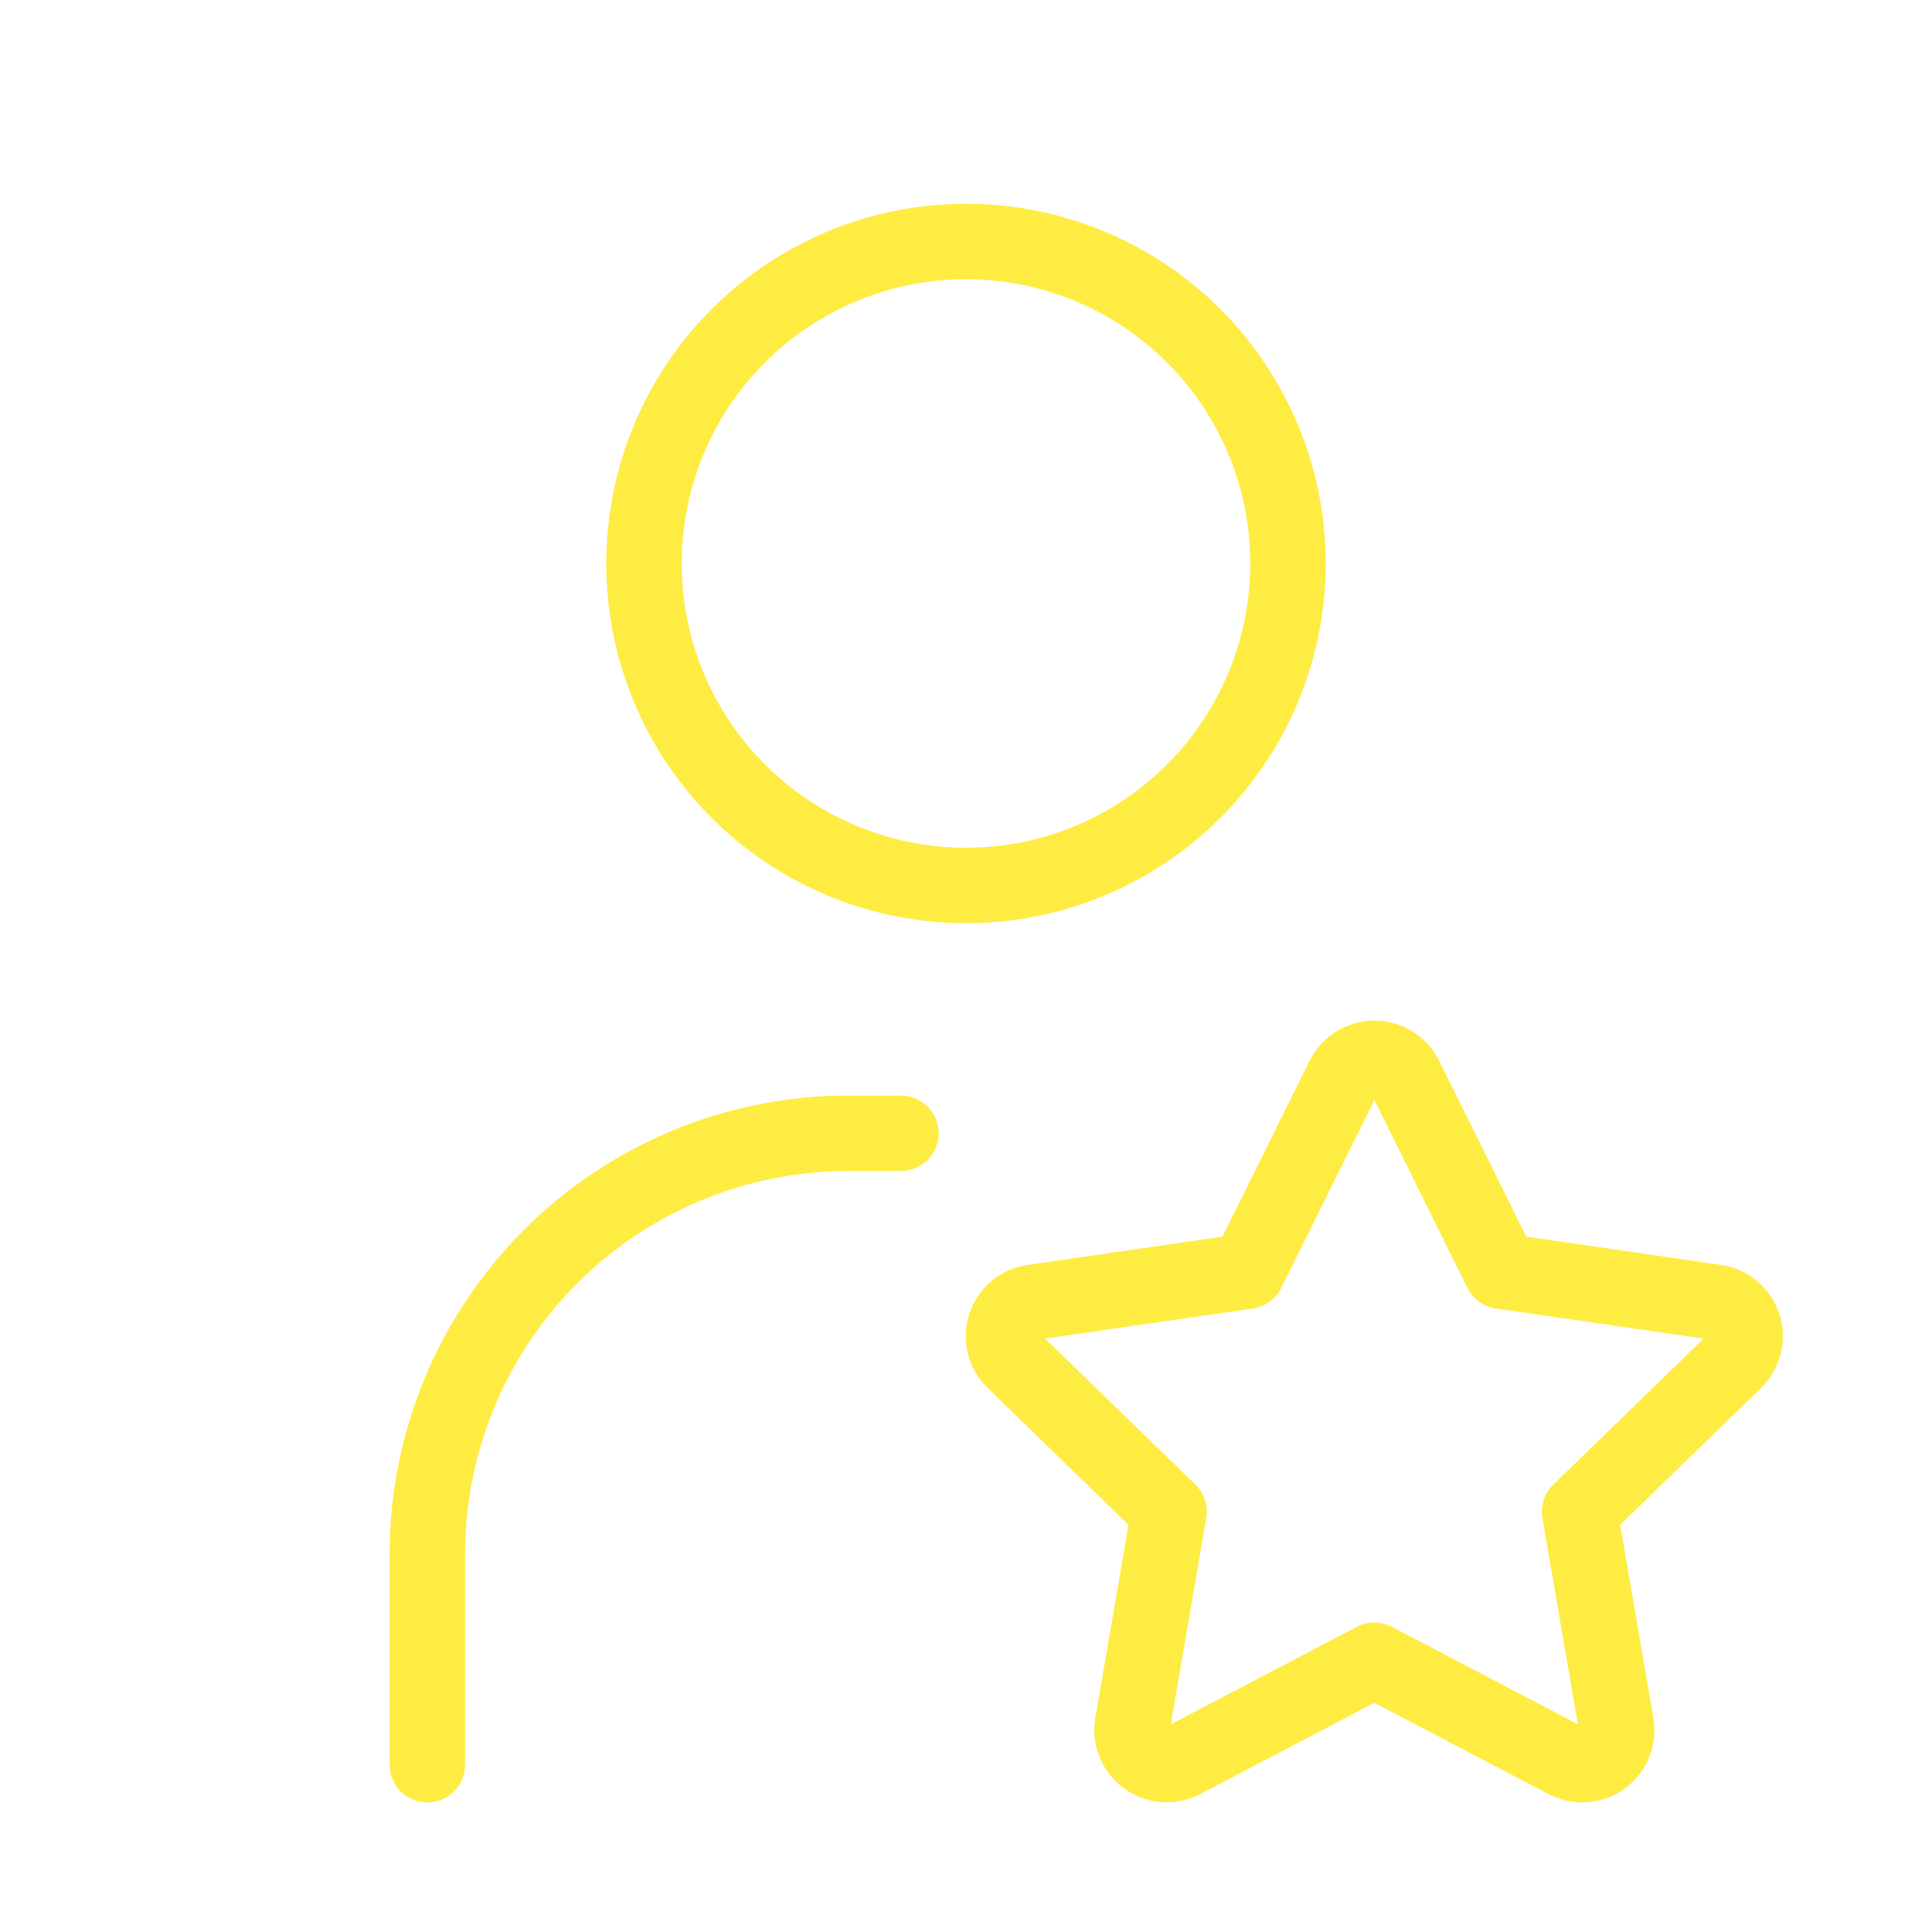
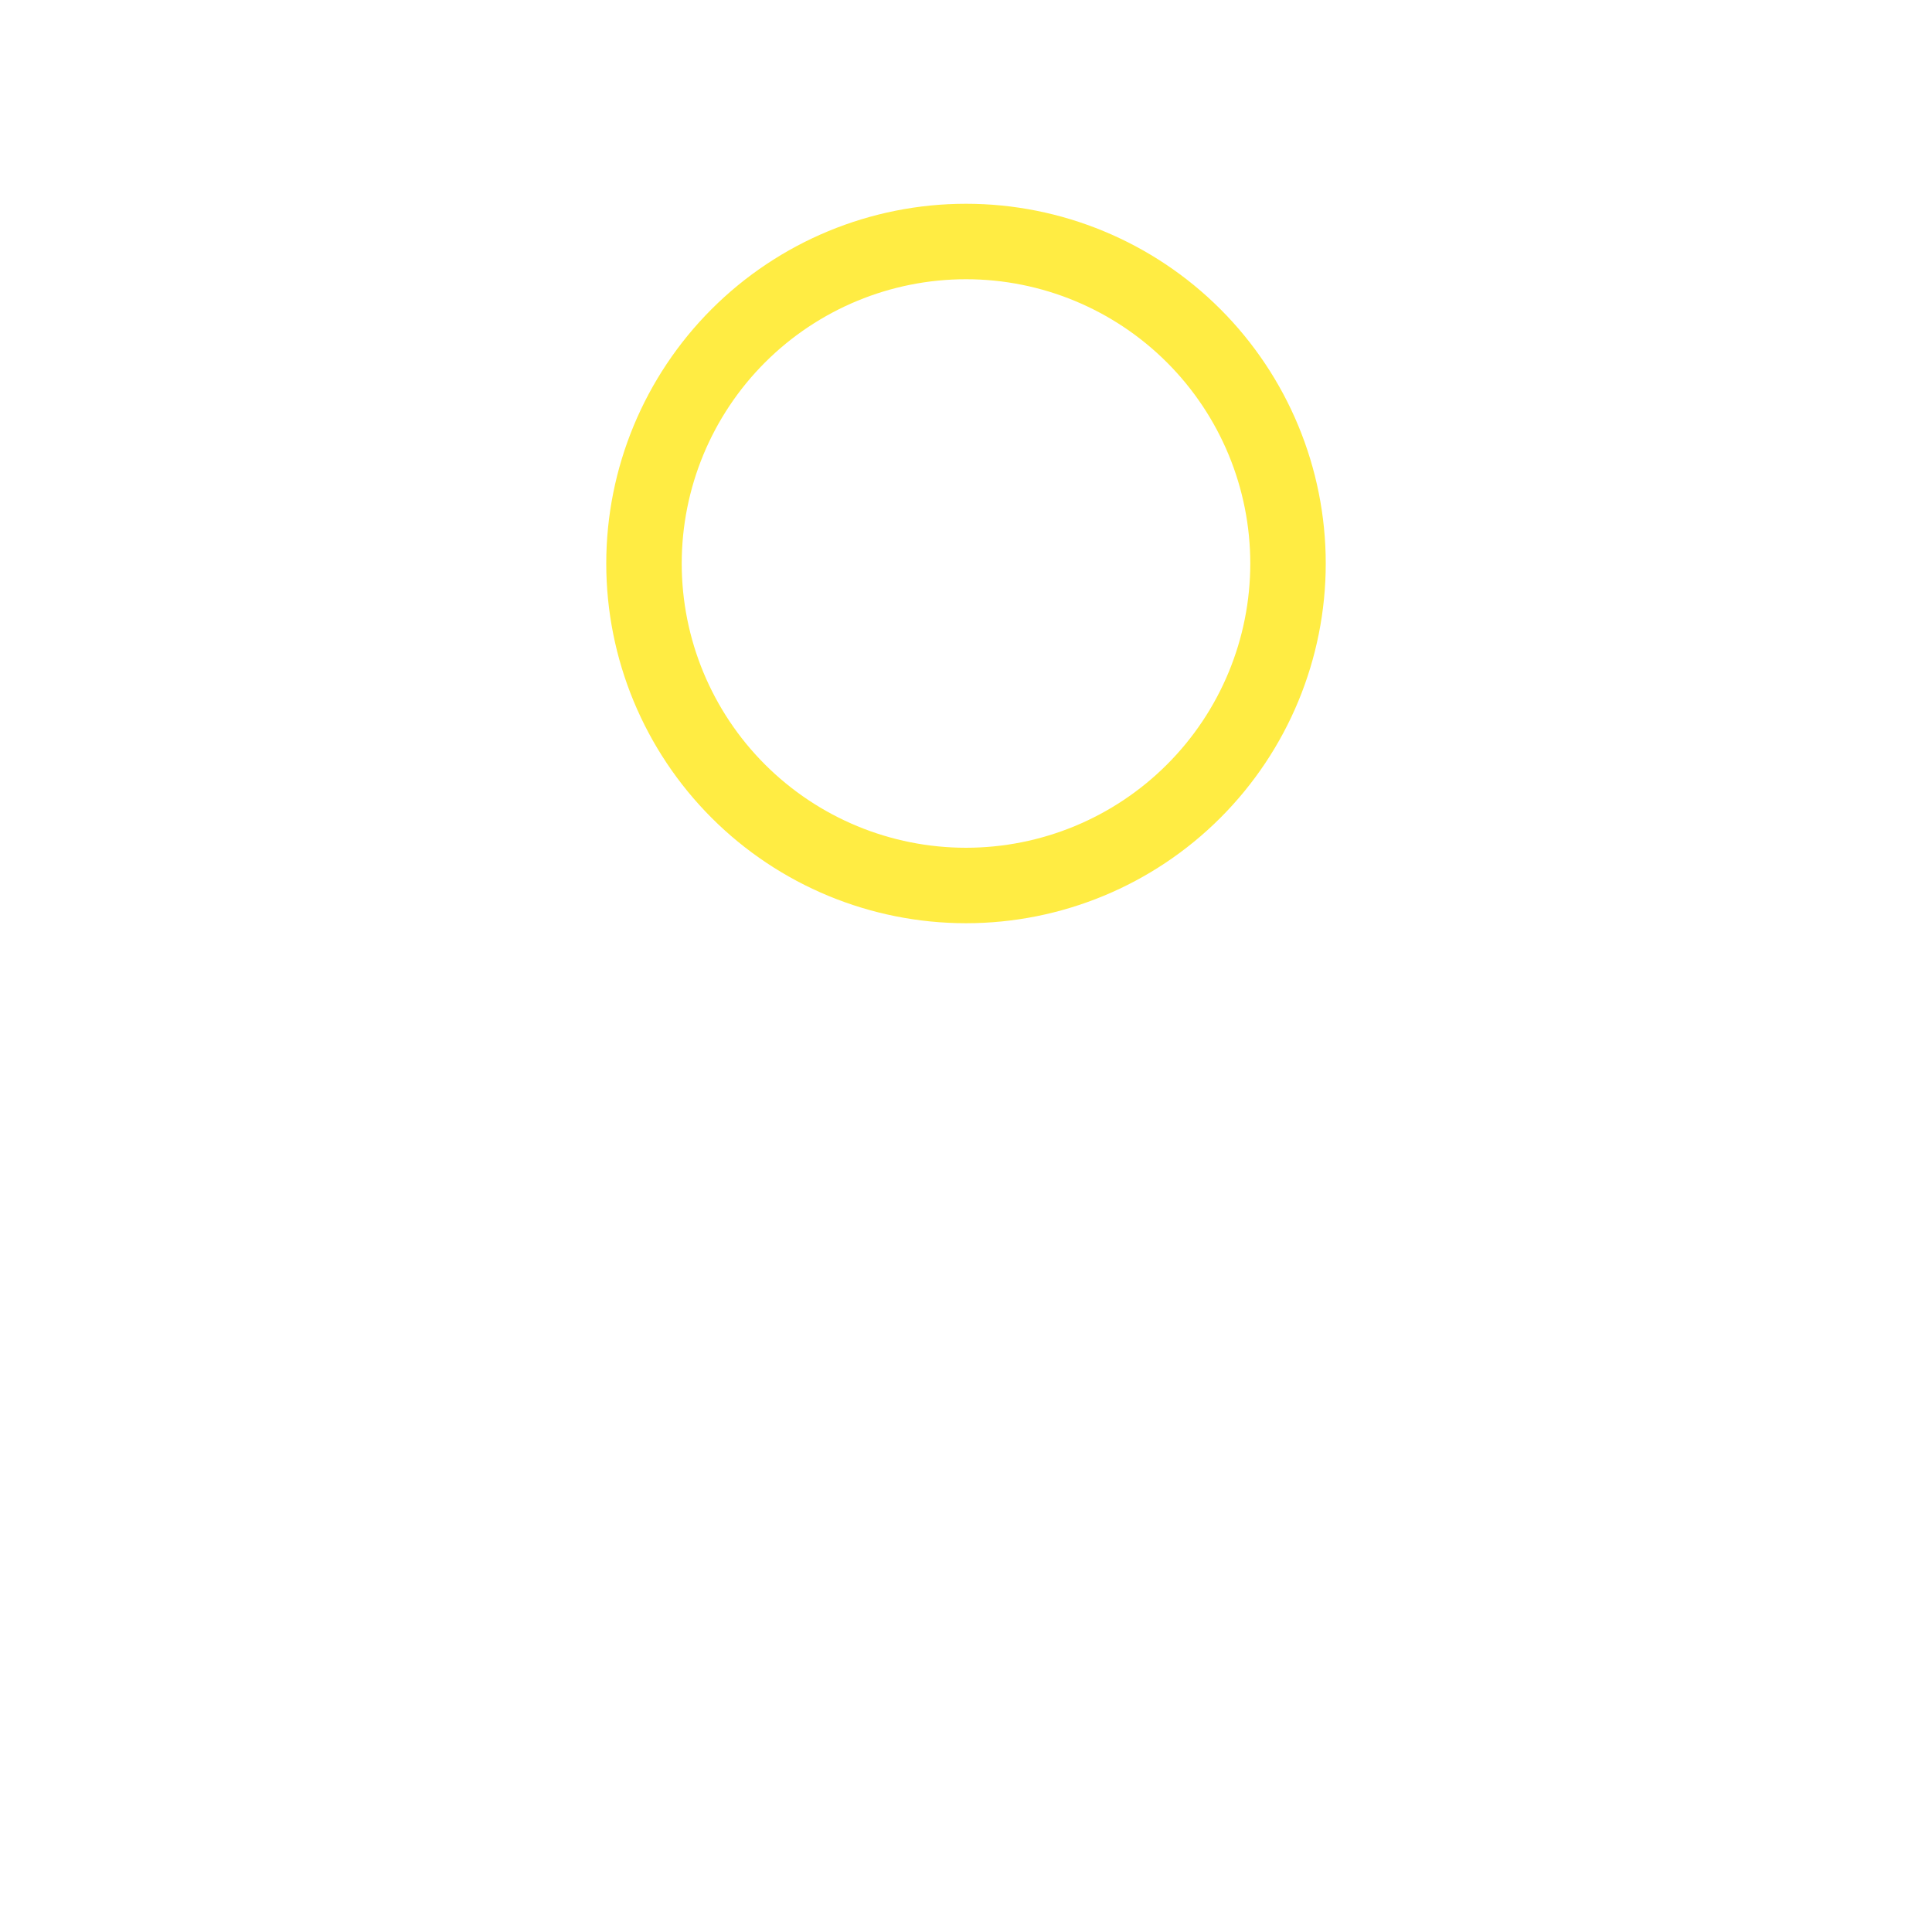
<svg xmlns="http://www.w3.org/2000/svg" width="64" height="64" viewBox="0 0 64 64" fill="none">
  <path d="M21.333 18.667C21.333 21.496 22.457 24.209 24.457 26.209C26.458 28.209 29.171 29.333 32 29.333C34.829 29.333 37.542 28.209 39.542 26.209C41.543 24.209 42.667 21.496 42.667 18.667C42.667 15.838 41.543 13.125 39.542 11.124C37.542 9.124 34.829 8 32 8C29.171 8 26.458 9.124 24.457 11.124C22.457 13.125 21.333 15.838 21.333 18.667Z" stroke="#FFEC43" stroke-width="2.5" stroke-linecap="round" stroke-linejoin="round" />
-   <path d="M14.156 58.459V51.486C14.156 47.788 15.625 44.241 18.24 41.626C20.855 39.011 24.402 37.541 28.101 37.541H29.844" stroke="#FFEC43" stroke-width="2.5" stroke-linecap="round" stroke-linejoin="round" />
-   <path d="M45.527 54.997L39.175 58.326C38.986 58.424 38.774 58.468 38.562 58.452C38.35 58.437 38.147 58.363 37.975 58.238C37.802 58.114 37.668 57.944 37.587 57.748C37.505 57.551 37.48 57.336 37.514 57.127L38.727 50.075L33.589 45.083C33.435 44.934 33.327 44.746 33.275 44.539C33.224 44.332 33.232 44.114 33.298 43.912C33.364 43.709 33.486 43.529 33.65 43.392C33.813 43.255 34.012 43.167 34.223 43.138L41.325 42.108L44.501 35.694C44.596 35.503 44.742 35.342 44.924 35.23C45.105 35.118 45.314 35.058 45.527 35.058C45.741 35.058 45.95 35.118 46.131 35.23C46.313 35.342 46.459 35.503 46.554 35.694L49.73 42.108L56.831 43.138C57.042 43.168 57.24 43.257 57.403 43.394C57.566 43.531 57.687 43.71 57.753 43.913C57.819 44.115 57.828 44.332 57.777 44.539C57.726 44.745 57.618 44.934 57.466 45.083L52.327 50.075L53.538 57.124C53.575 57.334 53.551 57.55 53.471 57.748C53.391 57.945 53.256 58.116 53.084 58.242C52.911 58.367 52.707 58.441 52.494 58.456C52.281 58.471 52.068 58.426 51.88 58.326L45.527 54.997Z" stroke="#FFEC43" stroke-width="2.5" stroke-linecap="round" stroke-linejoin="round" />
</svg>